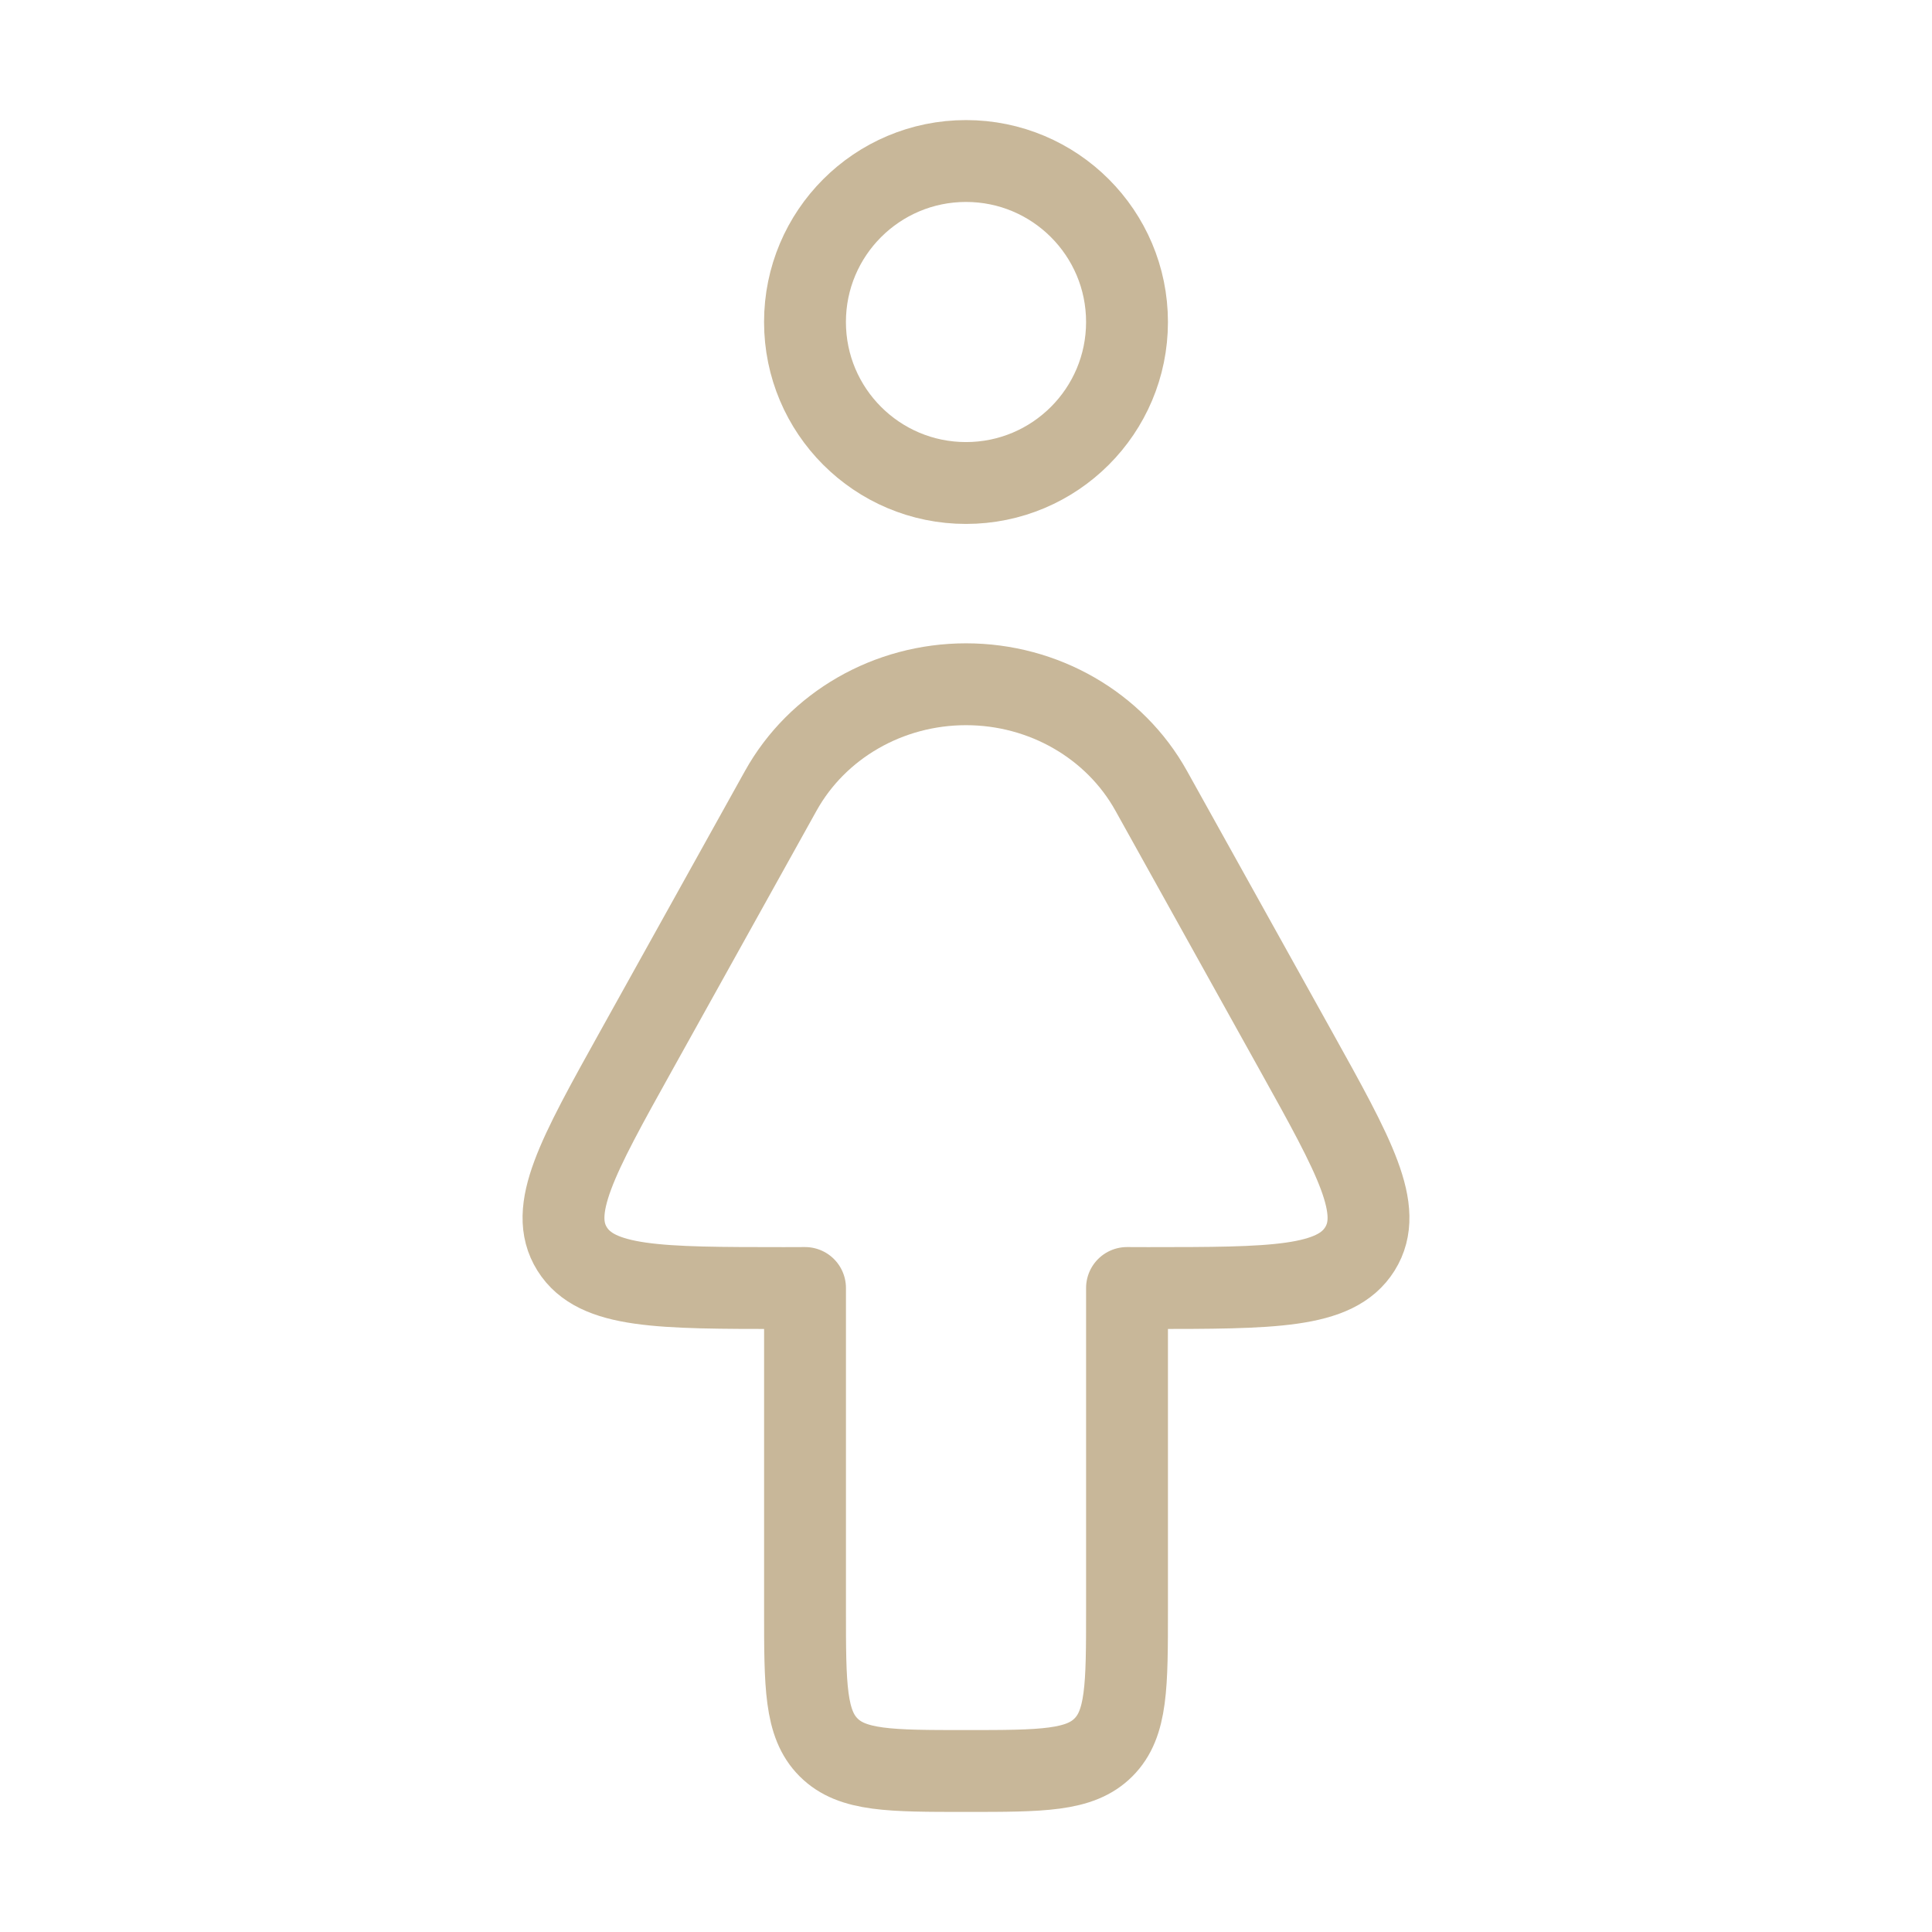
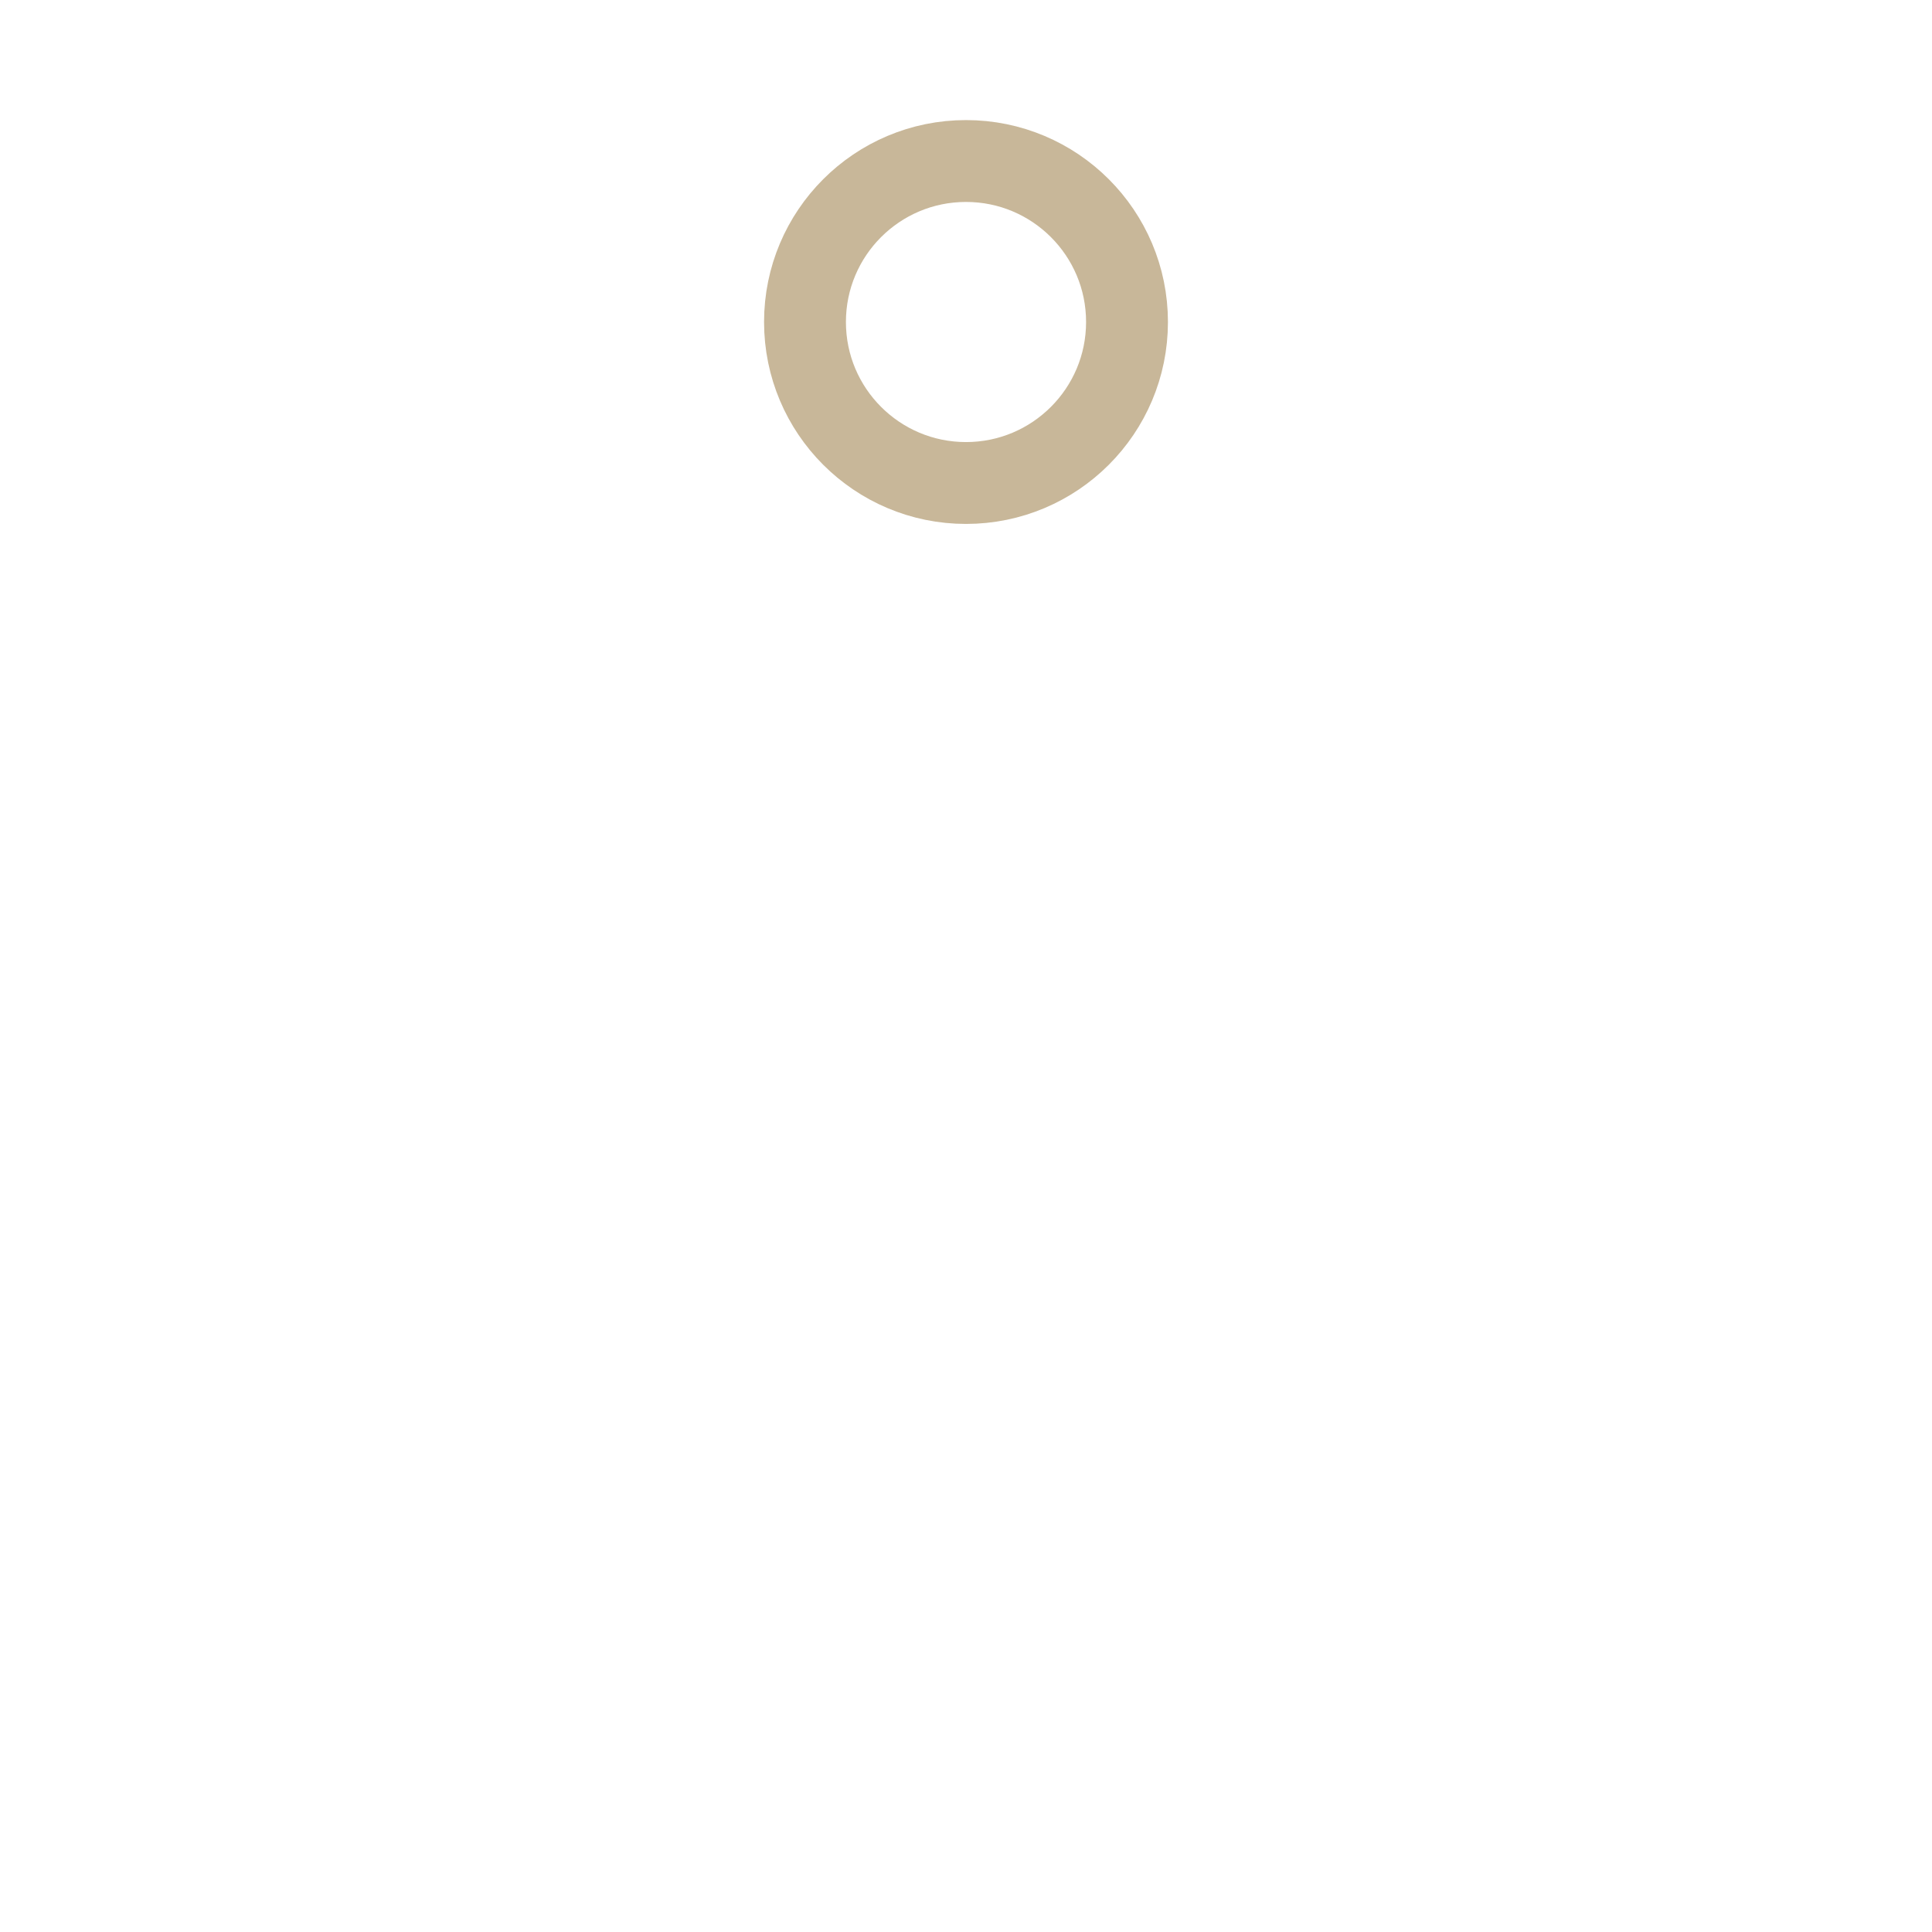
<svg xmlns="http://www.w3.org/2000/svg" width="59" height="59" viewBox="0 0 59 59" fill="none">
  <path d="M34.417 9.833C34.417 12.549 32.215 14.75 29.5 14.75C26.785 14.75 24.583 12.549 24.583 9.833C24.583 7.118 26.785 4.917 29.5 4.917C32.215 4.917 34.417 7.118 34.417 9.833Z" stroke="#C8B799" stroke-width="2.5" stroke-linecap="round" stroke-linejoin="round" />
-   <path d="M24.584 39.333V49.167C24.584 51.484 24.584 52.643 25.304 53.363C26.024 54.083 27.183 54.083 29.5 54.083C31.818 54.083 32.977 54.083 33.697 53.363C34.417 52.643 34.417 51.484 34.417 49.167V39.333L35.057 39.335C38.873 39.334 40.781 39.334 41.528 38.141C42.275 36.947 41.377 35.333 39.581 32.105L35.156 24.15C34.042 22.146 31.867 20.895 29.499 20.896C27.132 20.896 24.958 22.147 23.844 24.149L19.419 32.105C17.623 35.333 16.725 36.947 17.472 38.141C18.219 39.334 20.127 39.334 23.944 39.335L24.584 39.333Z" stroke="#C8B799" stroke-width="2.5" stroke-linecap="round" stroke-linejoin="round" />
</svg>